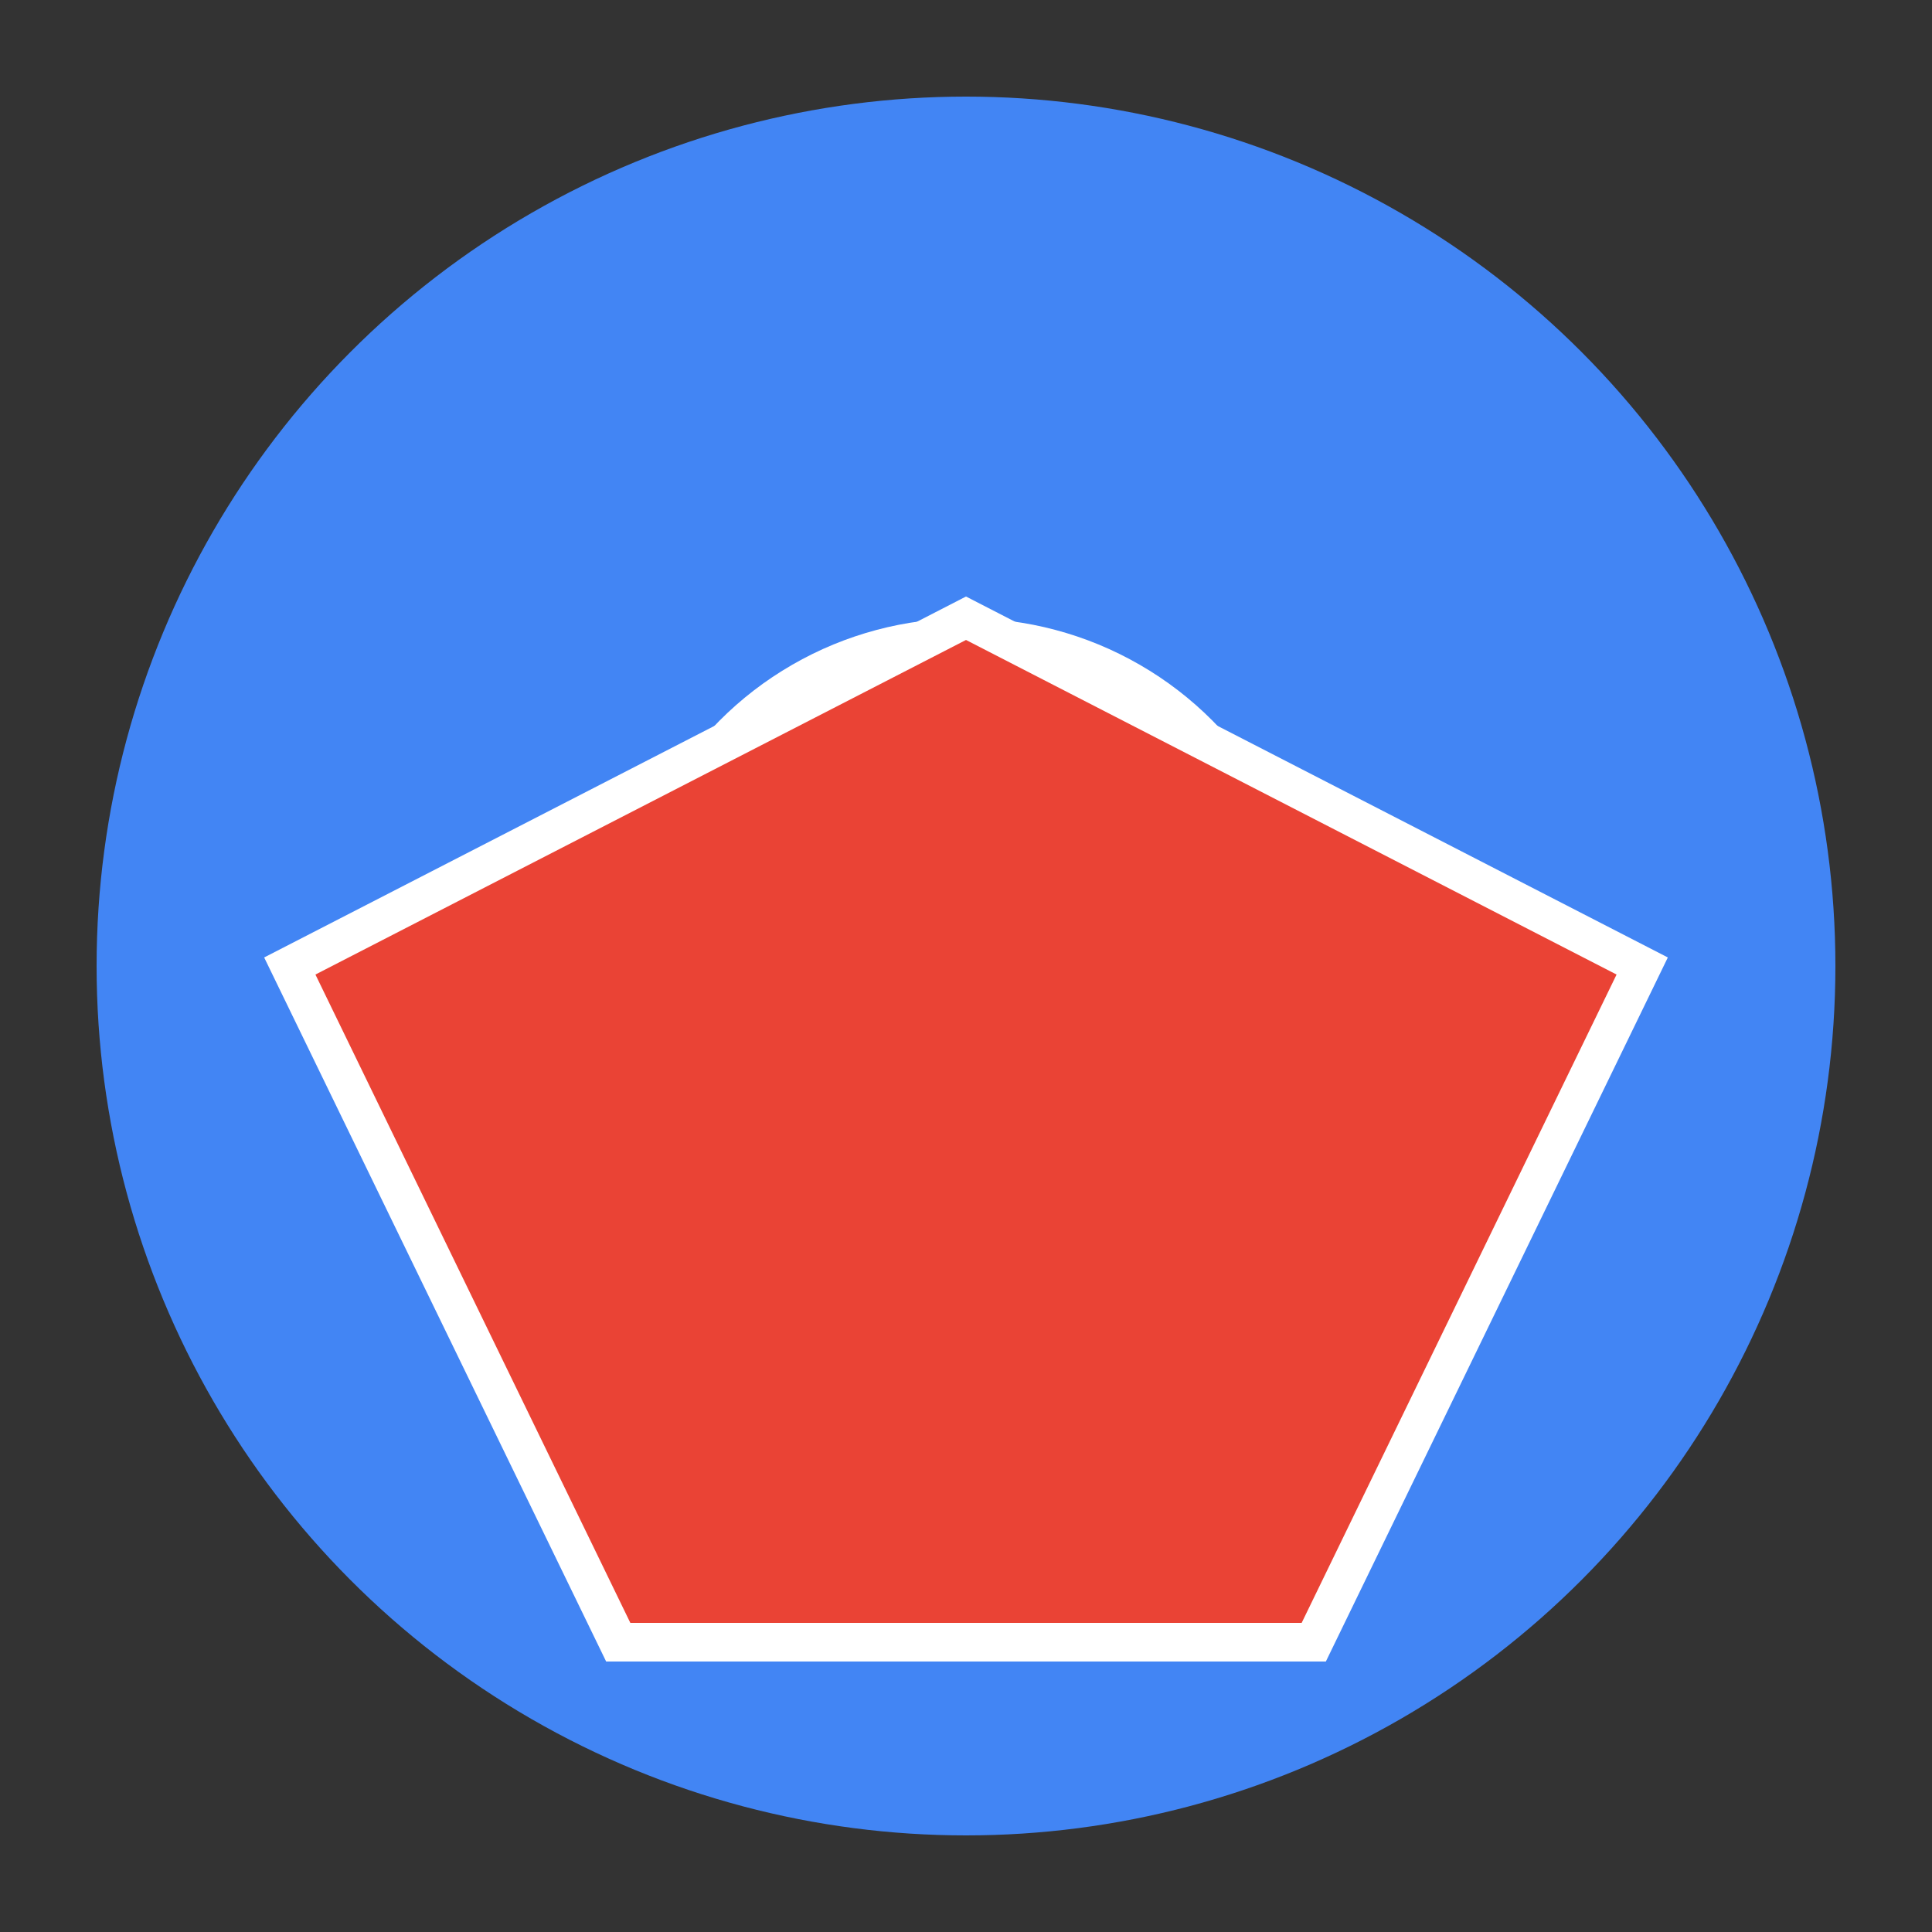
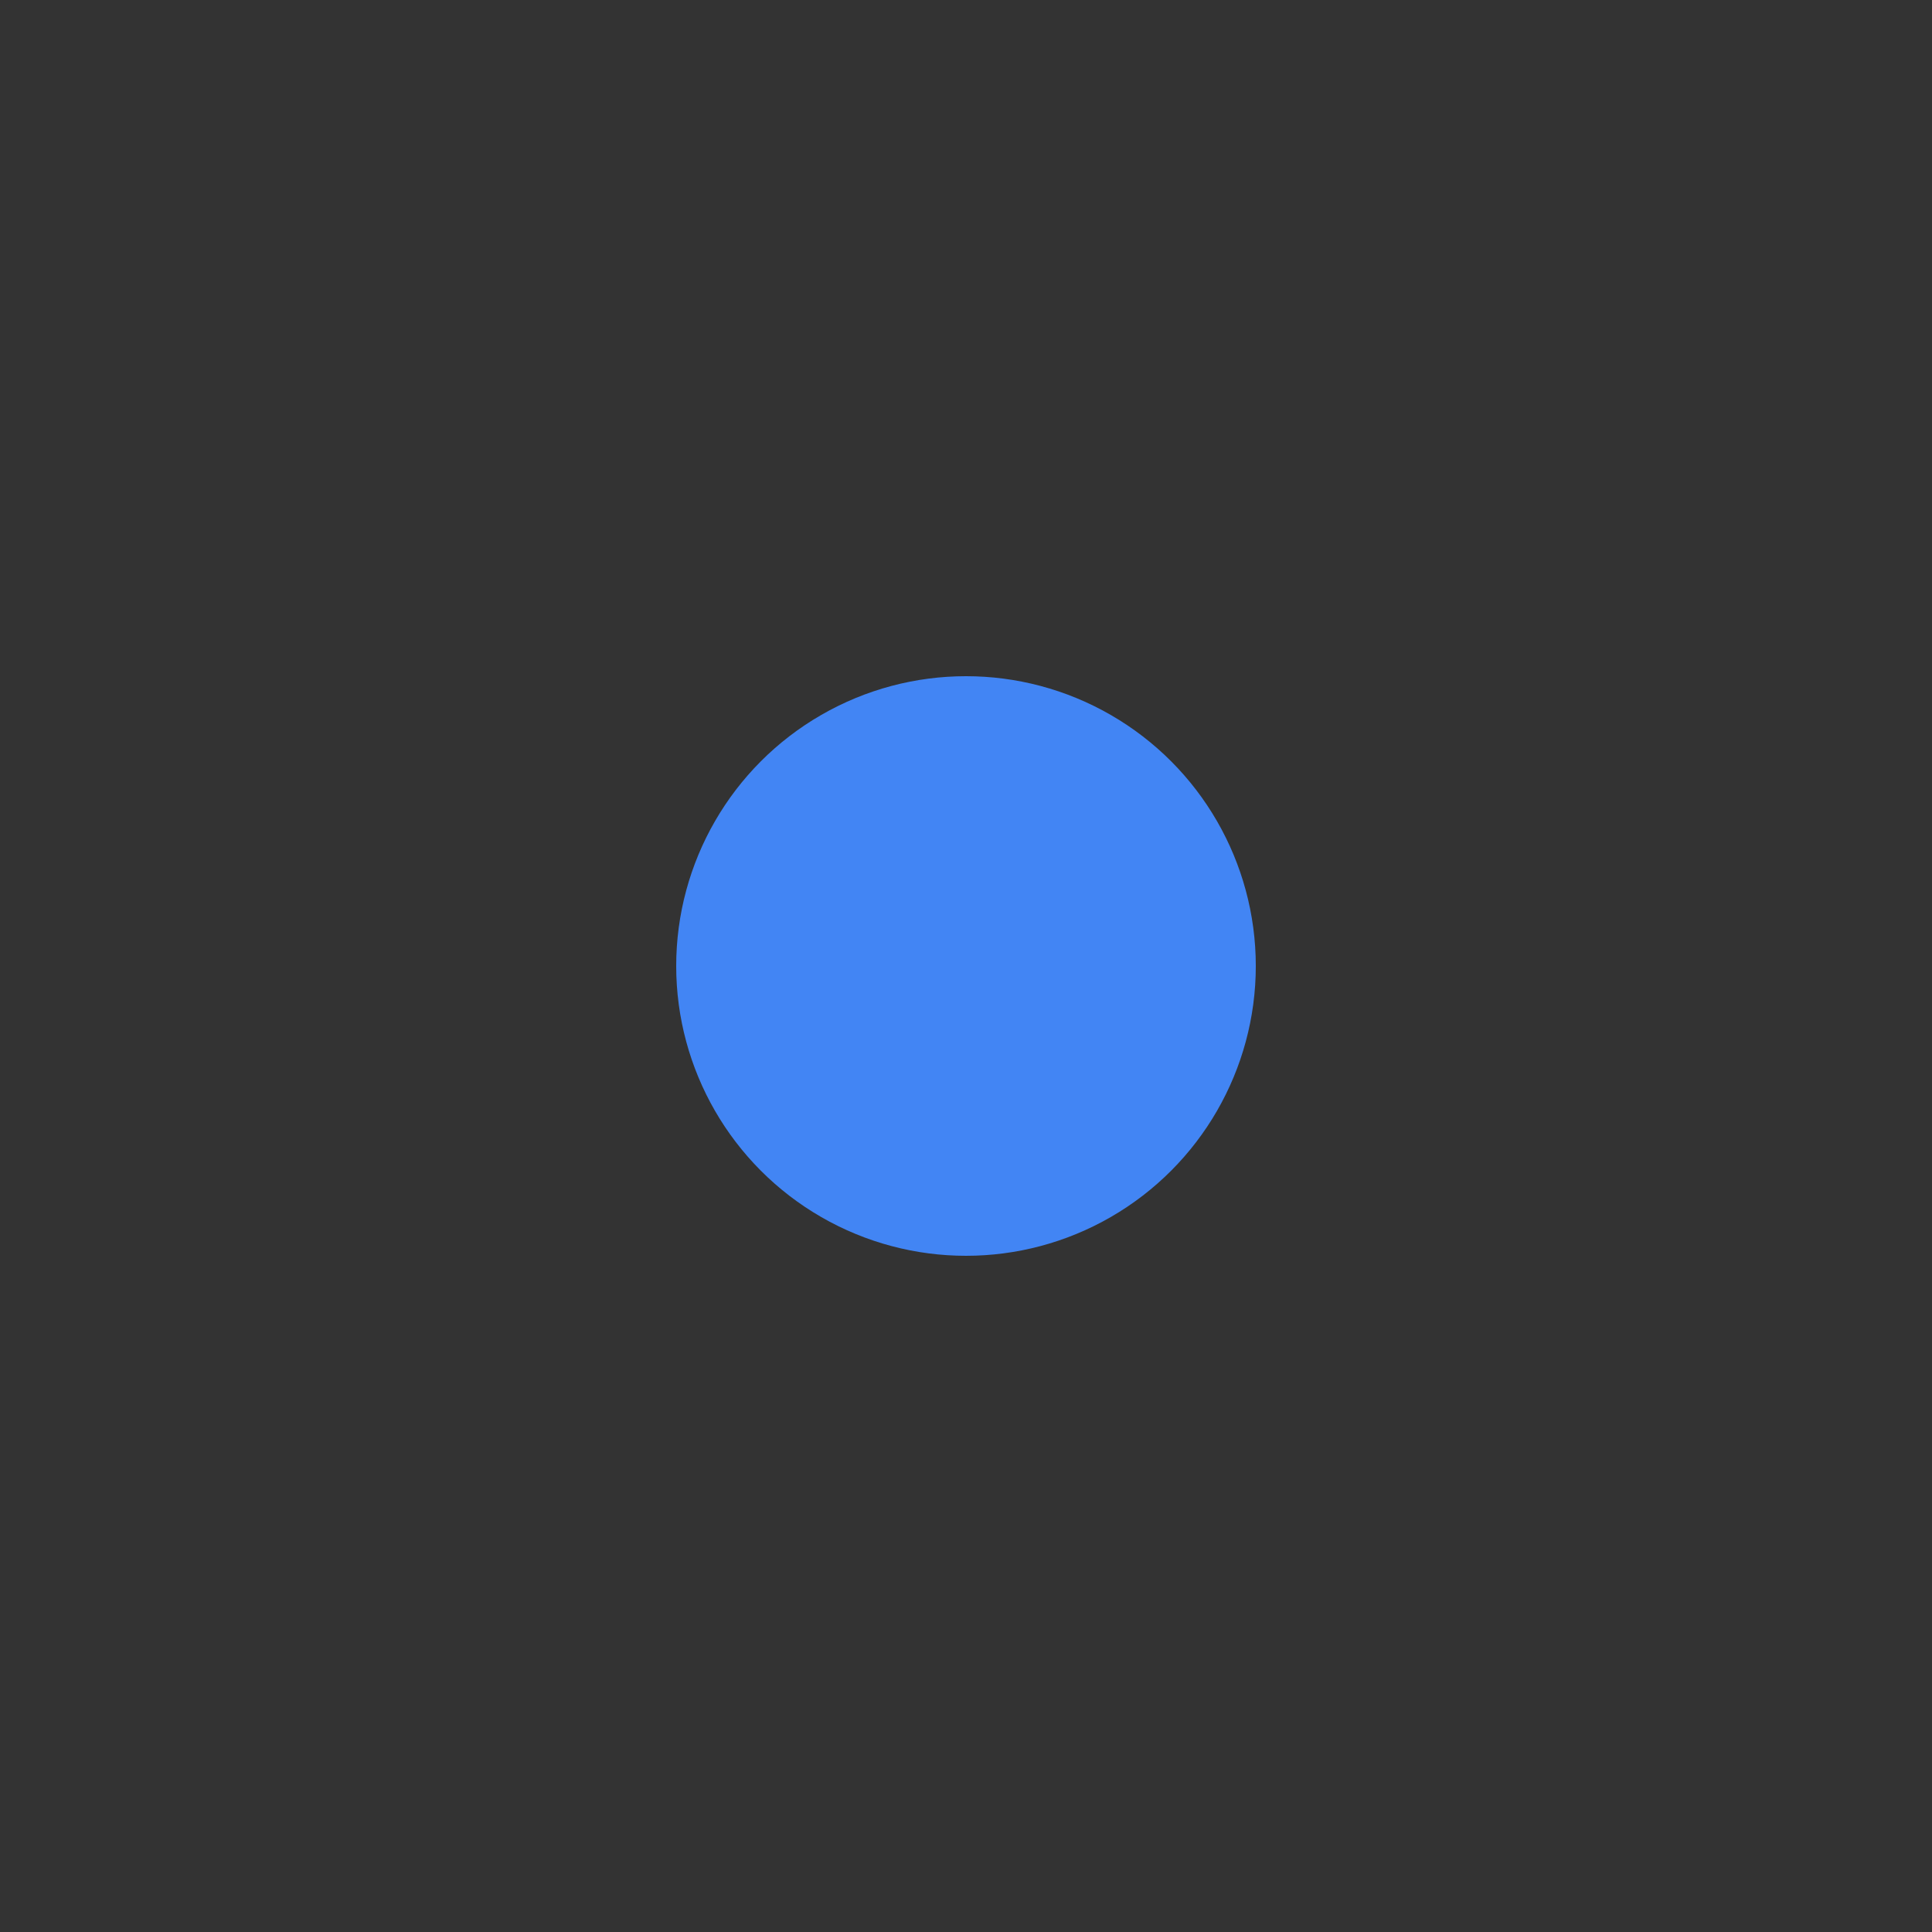
<svg xmlns="http://www.w3.org/2000/svg" width="100" height="100" viewBox="0 0 100 100" fill="none">
  <rect x="0" y="0" width="100" height="100" fill="#333333" stroke="none" />
-   <circle cx="50" cy="50" r="45" fill="#4285F4" />
-   <circle cx="50" cy="50" r="18" fill="white" />
  <circle cx="50" cy="50" r="15" fill="#4285F4" />
-   <path d="M50 32L85 50L68 85H32L15 50L50 32Z" fill="#EA4335" stroke="white" stroke-width="2" />
</svg>